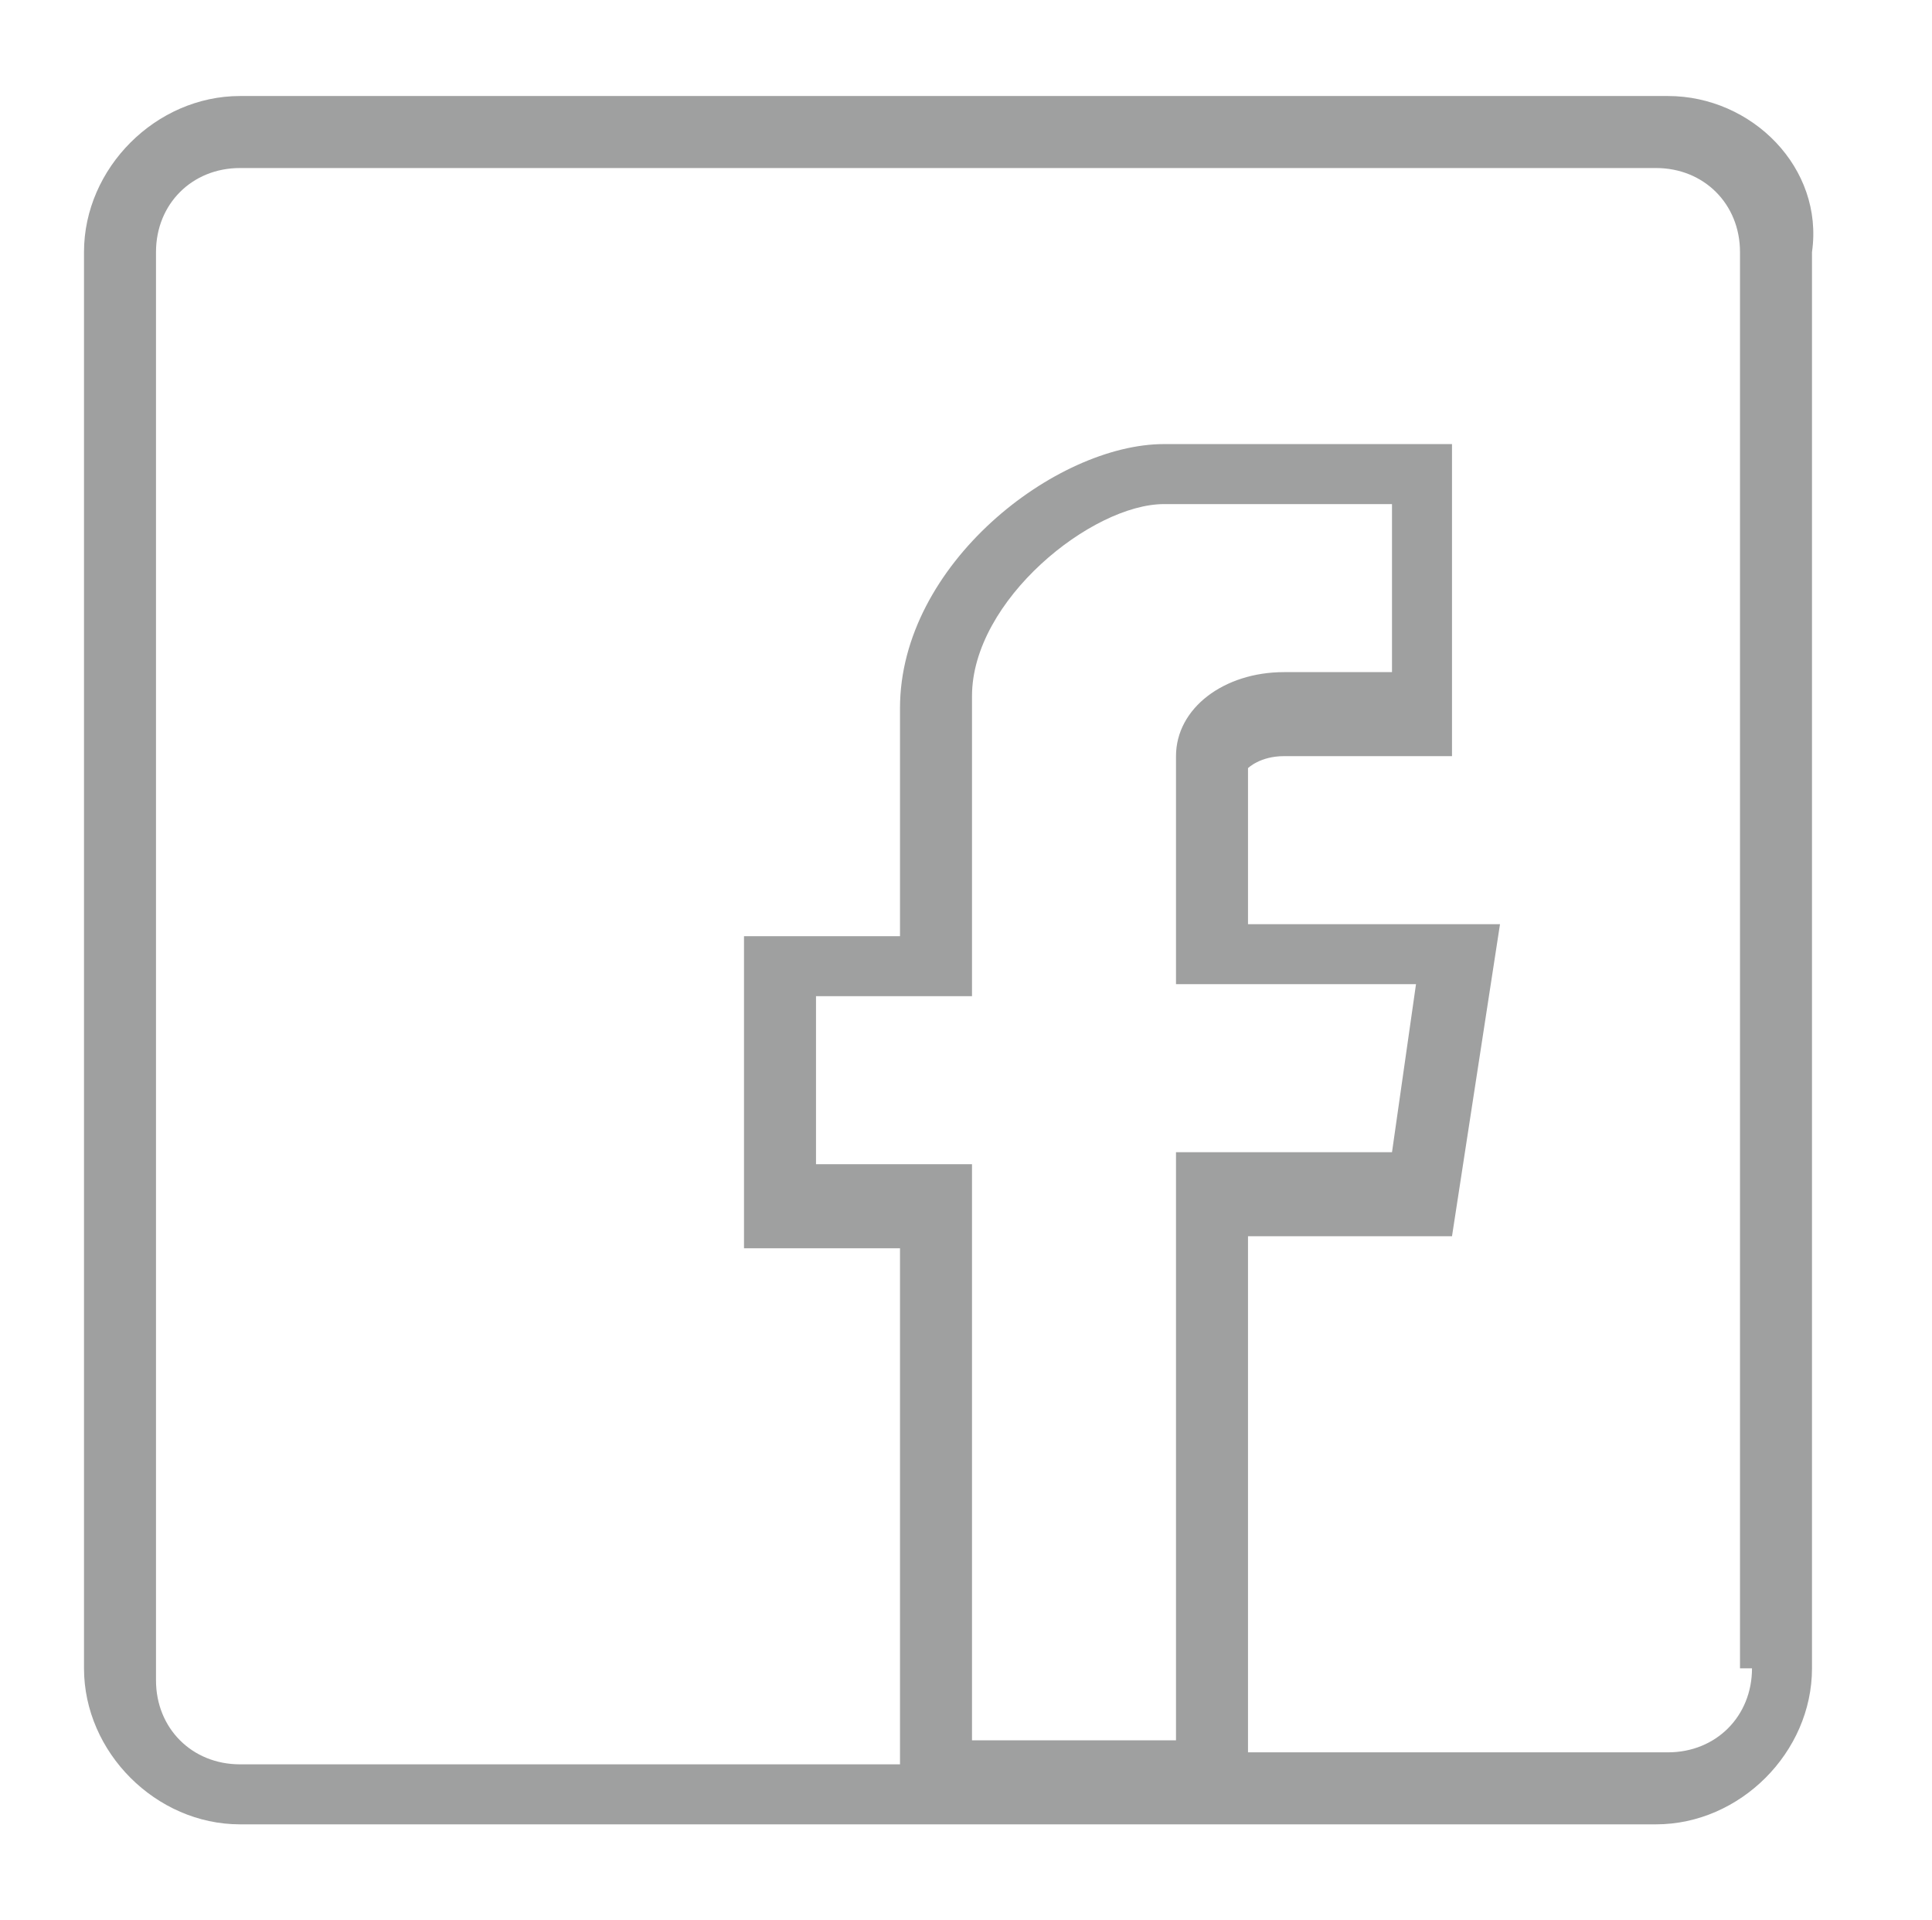
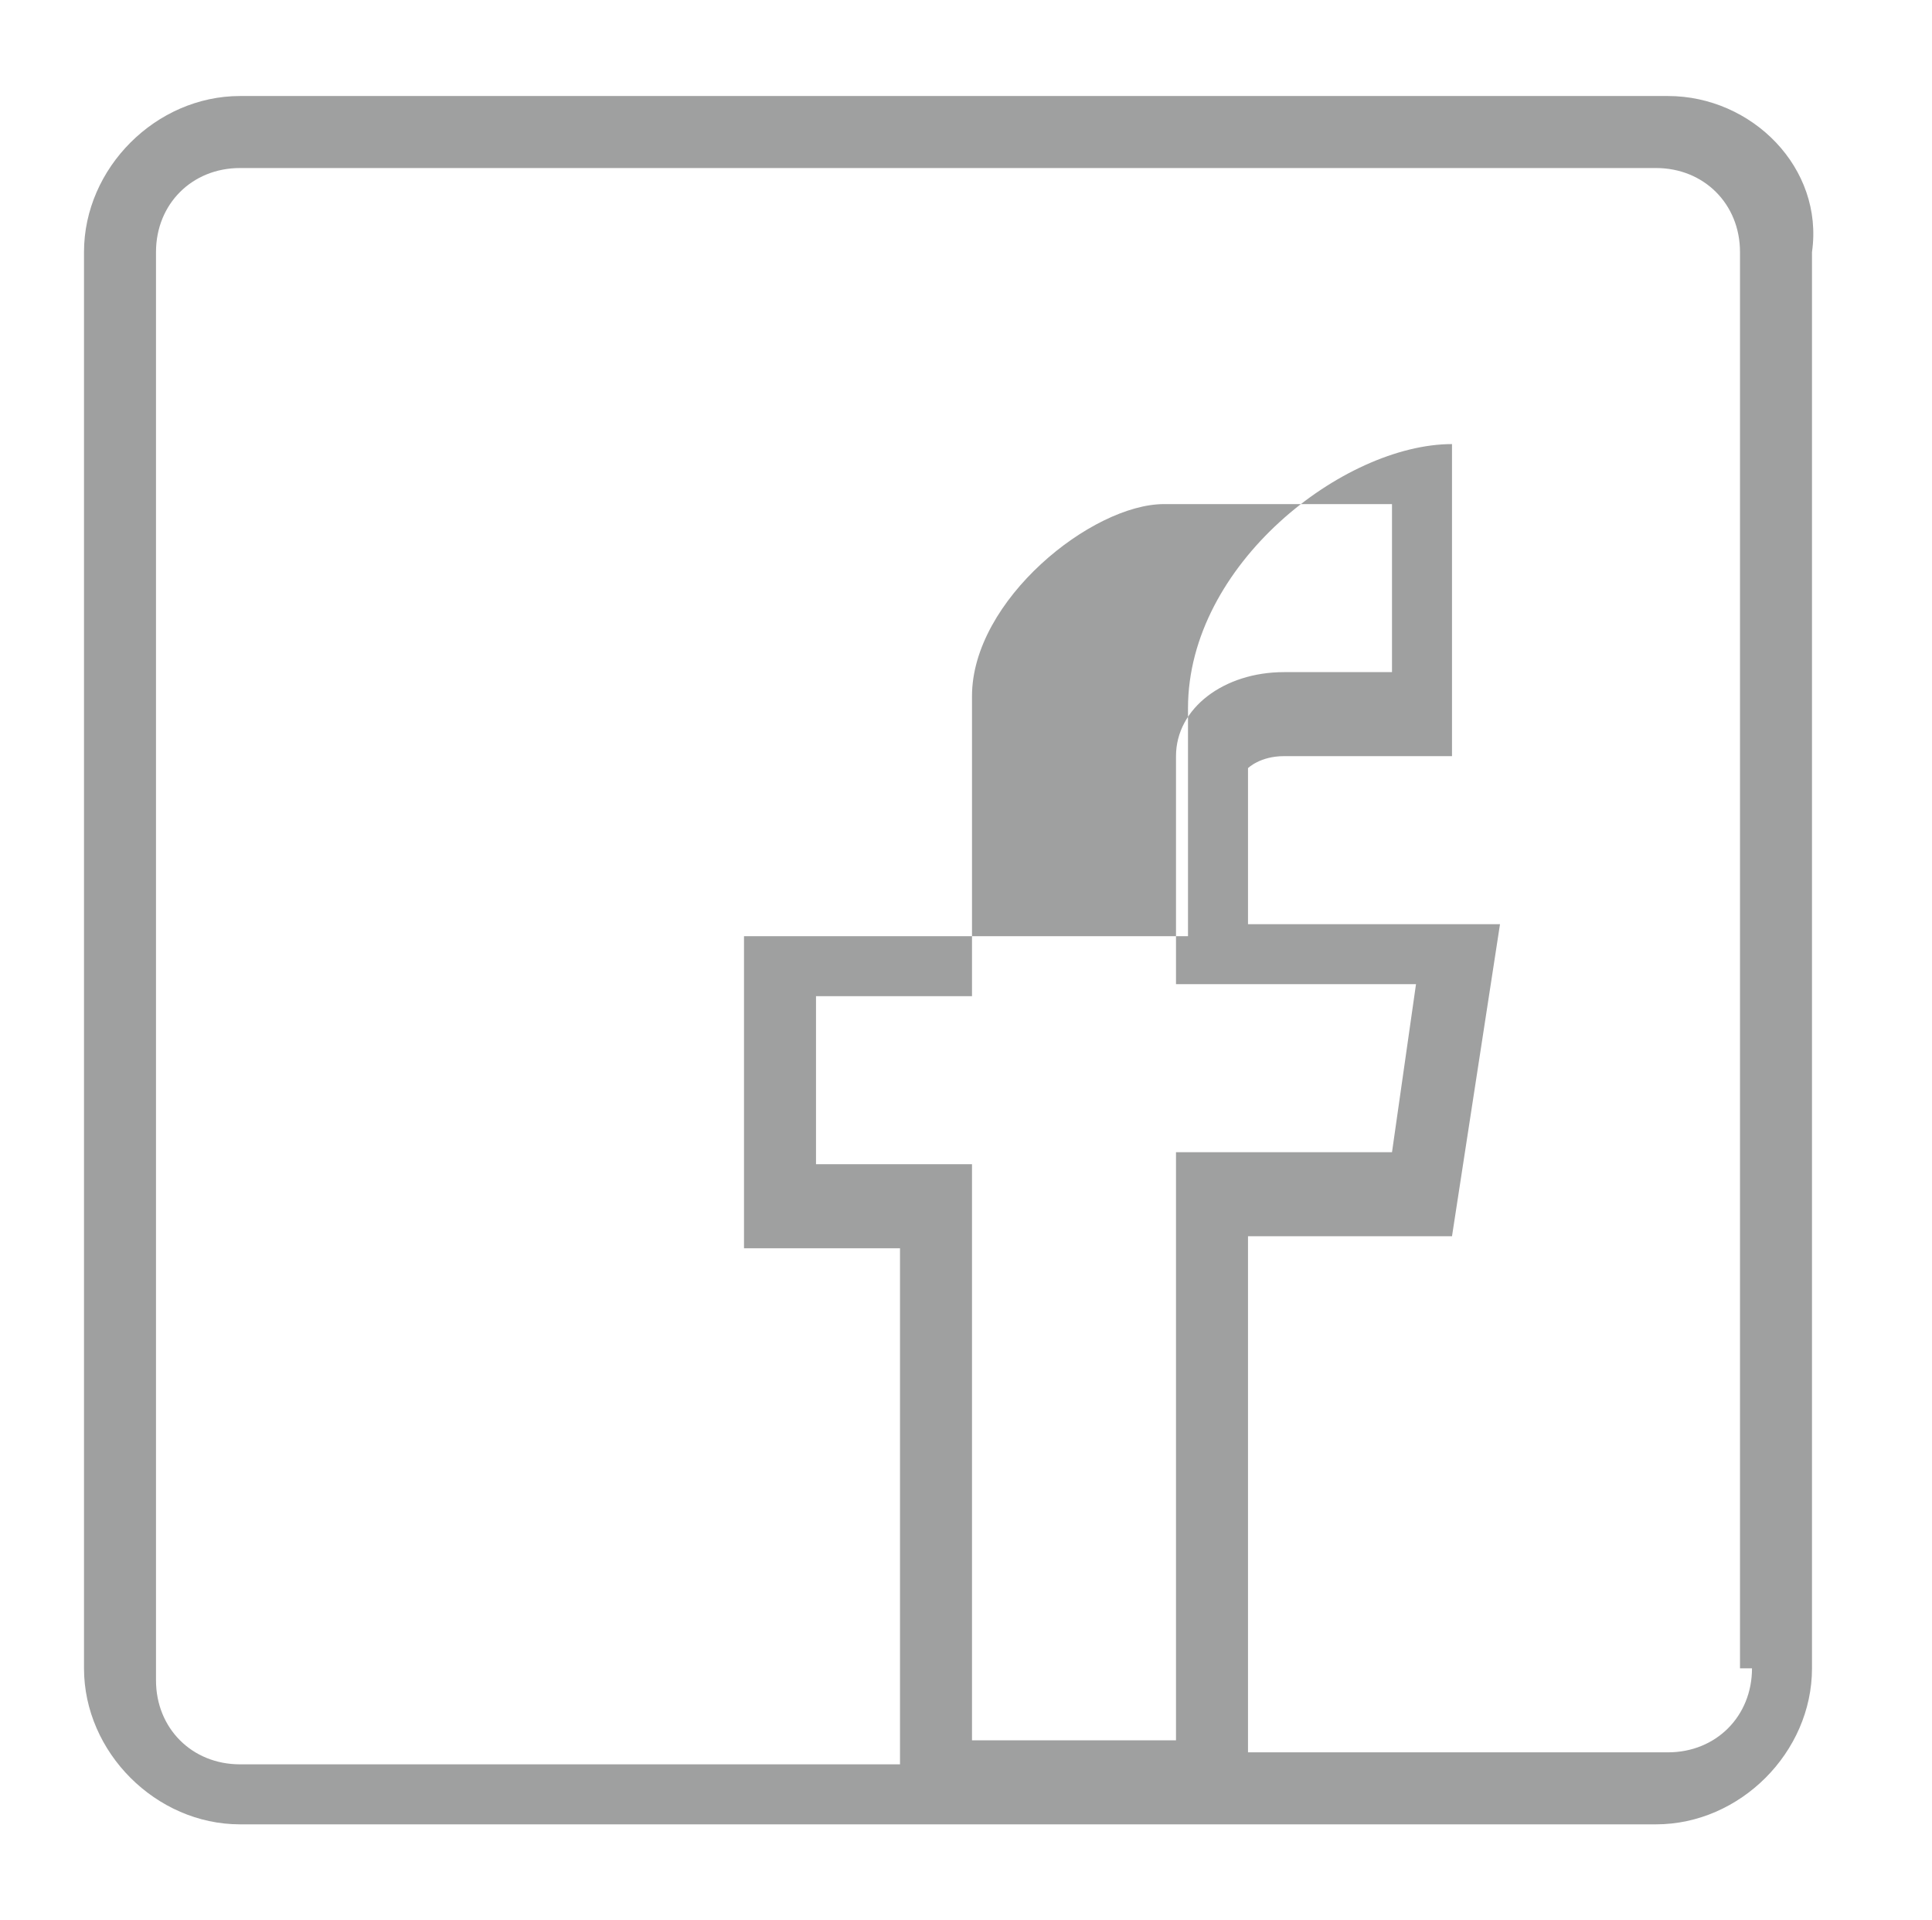
<svg xmlns="http://www.w3.org/2000/svg" version="1.1" id="圖層_1" x="0px" y="0px" viewBox="0 0 16.1 16" style="enable-background:new 0 0 16.1 16;" xml:space="preserve">
-   <path id="XMLID_110_" style="fill-rule:evenodd;clip-rule:evenodd;fill:#9FA0A0;" d="M13.9,0.8H2c-0.7,0-1.3,0.6-1.3,1.3v11.8  c0,0.7,0.6,1.3,1.3,1.3h11.8c0.7,0,1.3-0.6,1.3-1.3V2.1C15.2,1.4,14.6,0.8,13.9,0.8z M8.1,14.6V9.7H6.8V8.3h1.3V5.8  c0-0.8,1-1.6,1.6-1.6h1.9v1.4h-0.9c-0.5,0-0.9,0.3-0.9,0.7v1.9h2l-0.2,1.4H9.8v4.9H8.1z M14.6,13.9c0,0.4-0.3,0.7-0.7,0.7h-3.5v-4.3  h1.7l0.4-2.6h-2.1l0-1.3c0,0,0.1-0.1,0.3-0.1h1.4V3.7H9.7c-0.9,0-2.2,1-2.2,2.2v1.9H6.2v2.6h1.3v4.3H2c-0.4,0-0.7-0.3-0.7-0.7V2.1  c0-0.4,0.3-0.7,0.7-0.7h11.8c0.4,0,0.7,0.3,0.7,0.7V13.9z" />
+   <path id="XMLID_110_" style="fill-rule:evenodd;clip-rule:evenodd;fill:#9FA0A0;" d="M13.9,0.8H2c-0.7,0-1.3,0.6-1.3,1.3v11.8  c0,0.7,0.6,1.3,1.3,1.3h11.8c0.7,0,1.3-0.6,1.3-1.3V2.1C15.2,1.4,14.6,0.8,13.9,0.8z M8.1,14.6V9.7H6.8V8.3h1.3V5.8  c0-0.8,1-1.6,1.6-1.6h1.9v1.4h-0.9c-0.5,0-0.9,0.3-0.9,0.7v1.9h2l-0.2,1.4H9.8v4.9H8.1z M14.6,13.9c0,0.4-0.3,0.7-0.7,0.7h-3.5v-4.3  h1.7l0.4-2.6h-2.1l0-1.3c0,0,0.1-0.1,0.3-0.1h1.4V3.7c-0.9,0-2.2,1-2.2,2.2v1.9H6.2v2.6h1.3v4.3H2c-0.4,0-0.7-0.3-0.7-0.7V2.1  c0-0.4,0.3-0.7,0.7-0.7h11.8c0.4,0,0.7,0.3,0.7,0.7V13.9z" />
</svg>